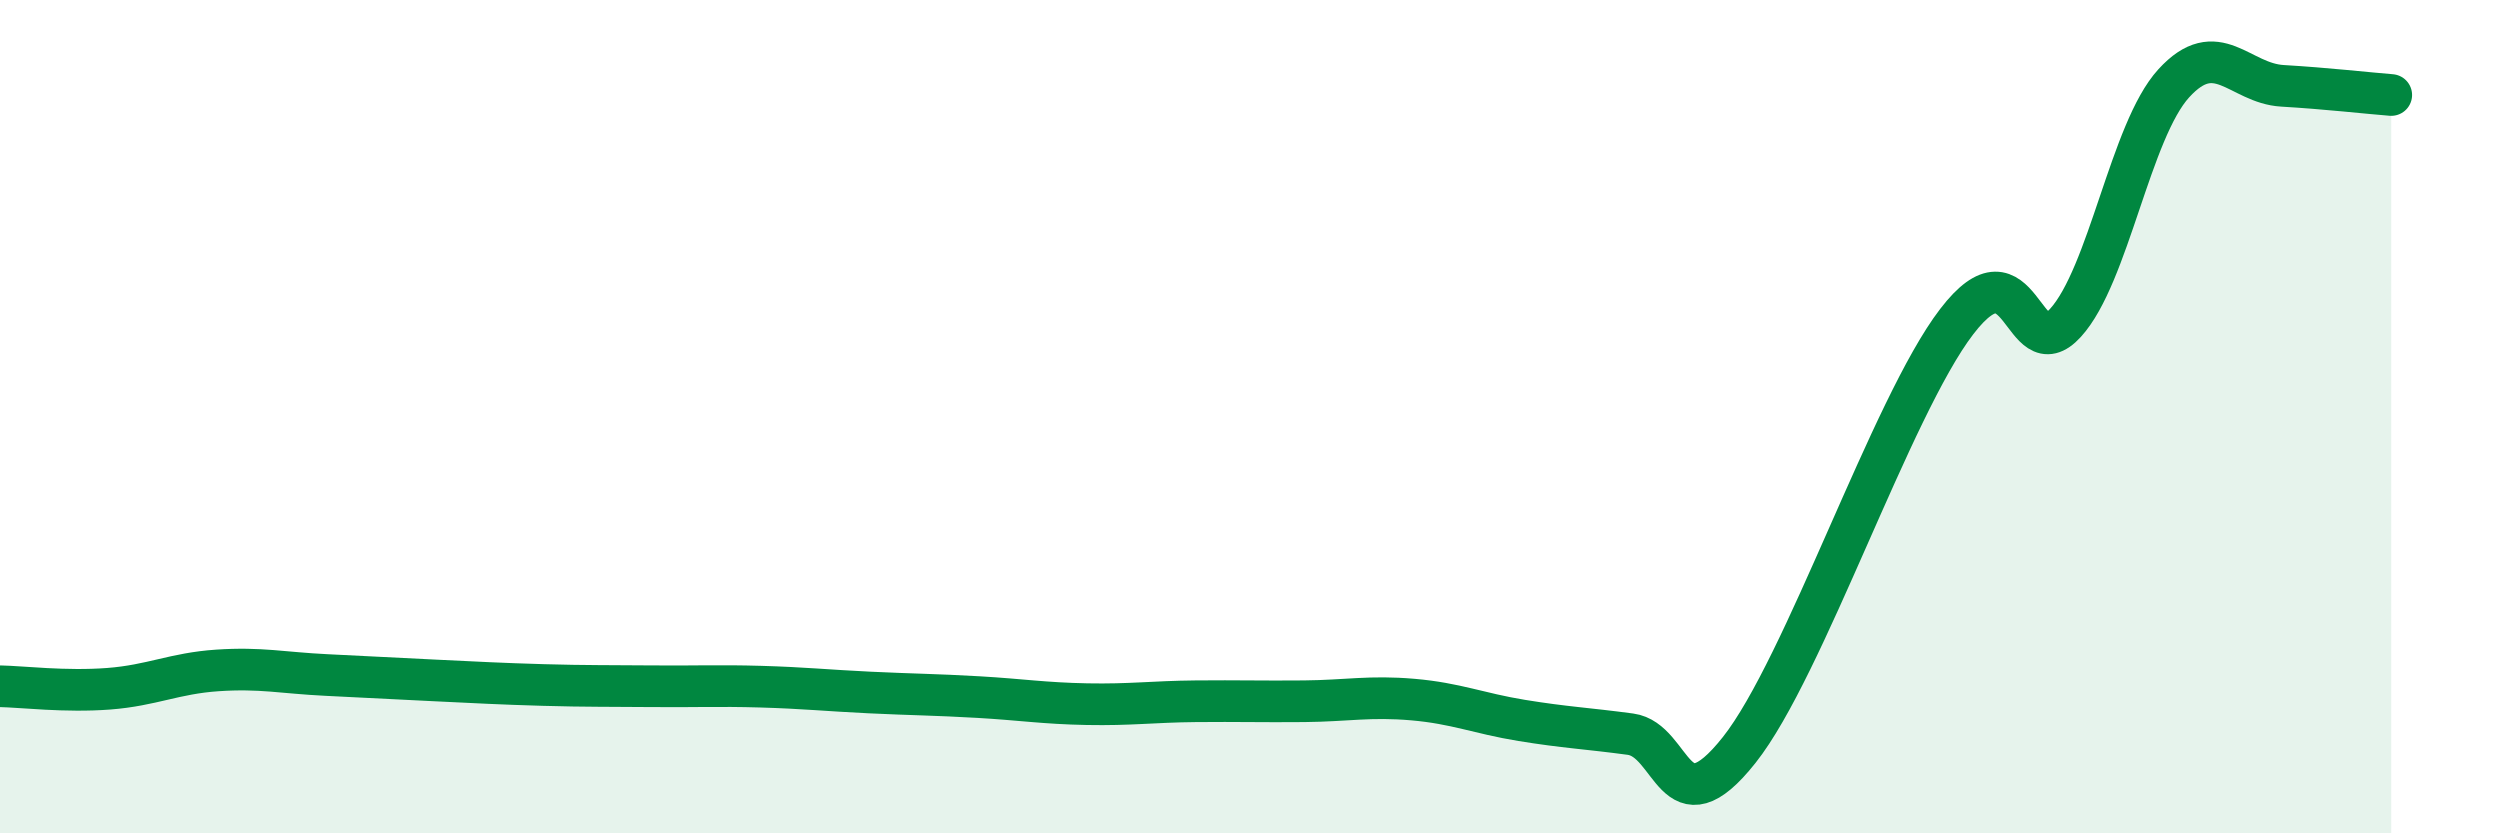
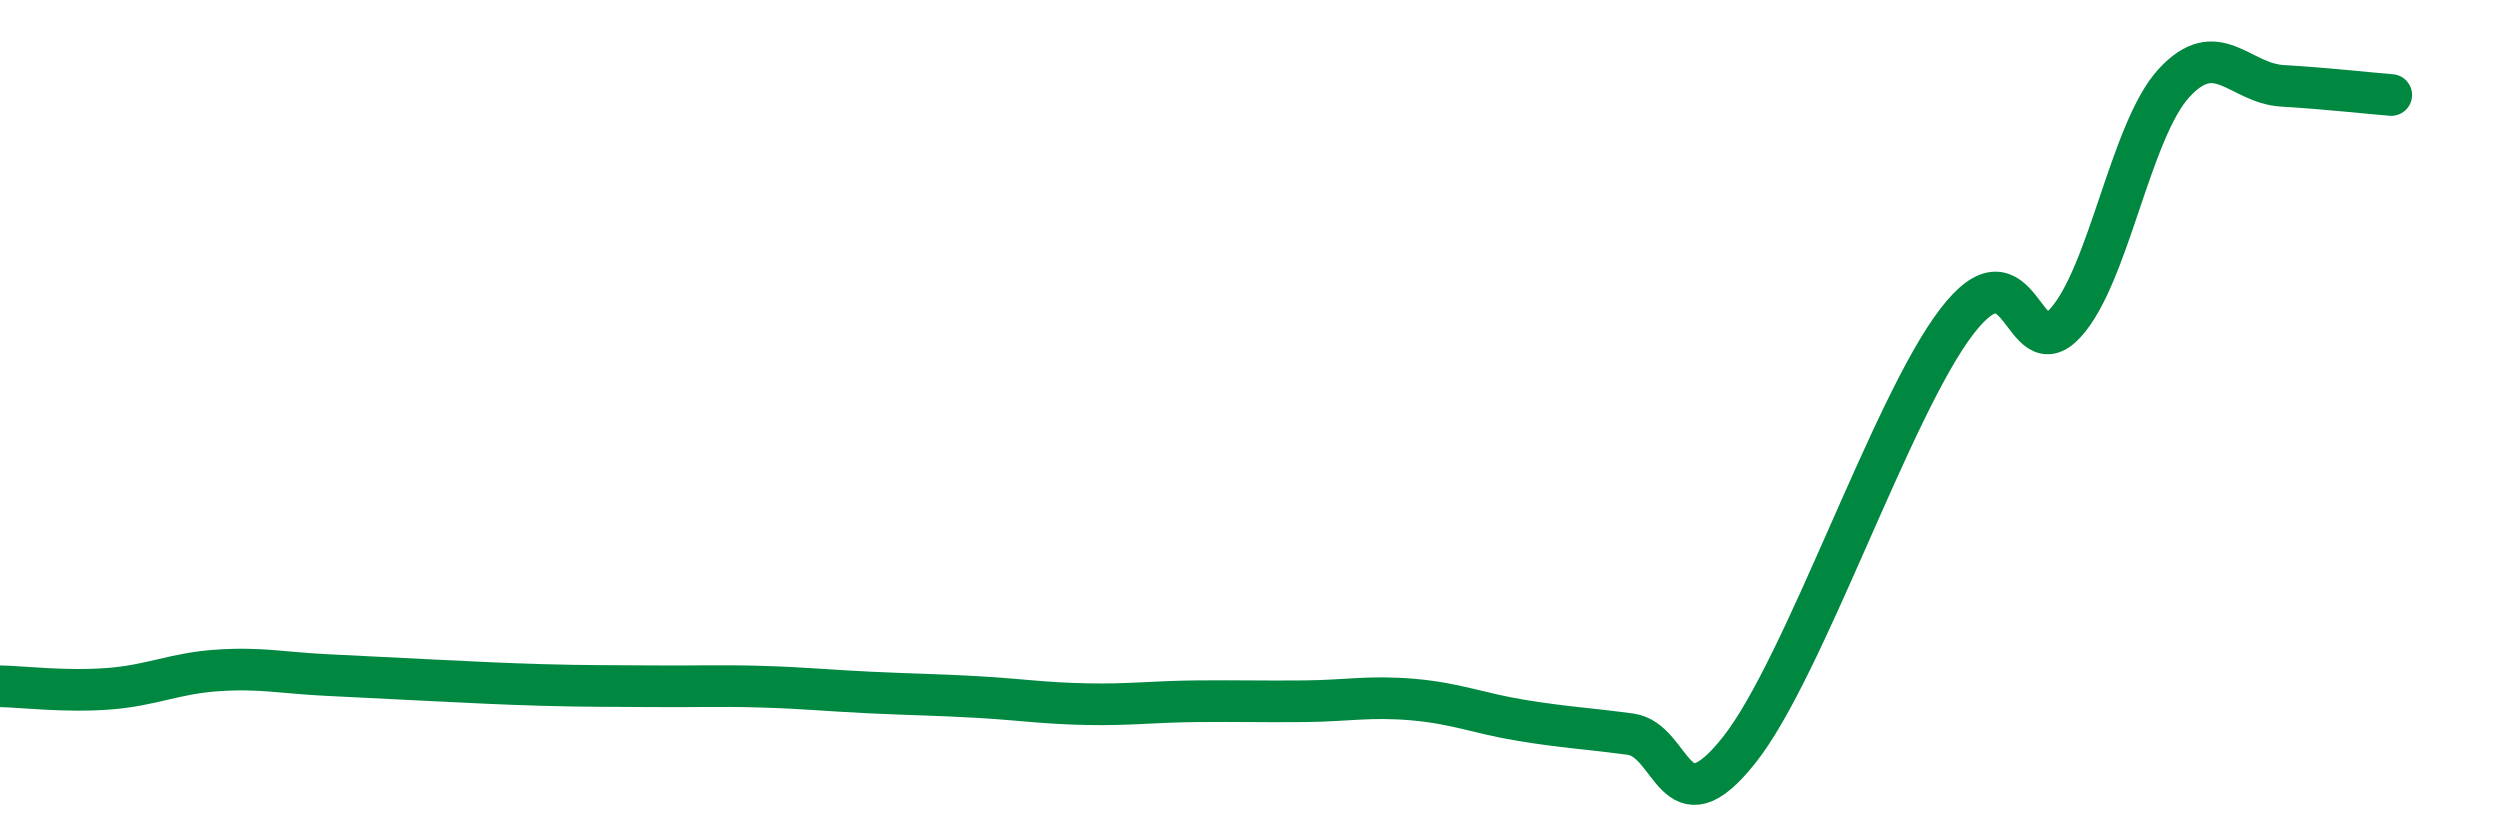
<svg xmlns="http://www.w3.org/2000/svg" width="60" height="20" viewBox="0 0 60 20">
-   <path d="M 0,16.47 C 0.52,16.48 1.57,16.61 2.61,16.53 C 3.65,16.45 4.18,16.16 5.22,16.09 C 6.26,16.02 6.79,16.15 7.83,16.2 C 8.87,16.25 9.39,16.28 10.43,16.33 C 11.47,16.38 12,16.41 13.04,16.44 C 14.08,16.47 14.61,16.46 15.65,16.47 C 16.69,16.48 17.22,16.45 18.26,16.48 C 19.3,16.51 19.83,16.57 20.87,16.62 C 21.91,16.67 22.44,16.67 23.48,16.73 C 24.52,16.79 25.05,16.88 26.09,16.9 C 27.13,16.92 27.66,16.84 28.7,16.83 C 29.74,16.82 30.26,16.84 31.3,16.83 C 32.34,16.82 32.87,16.7 33.91,16.79 C 34.95,16.88 35.48,17.12 36.52,17.29 C 37.56,17.46 38.09,17.48 39.13,17.62 C 40.17,17.76 40.17,19.98 41.74,18 C 43.31,16.02 45.39,9.77 46.96,7.72 C 48.53,5.67 48.53,8.89 49.57,7.75 C 50.61,6.61 51.13,3.14 52.17,2 C 53.21,0.86 53.74,2 54.78,2.06 C 55.82,2.12 56.87,2.24 57.39,2.28L57.39 20L0 20Z" fill="#008740" opacity="0.1" stroke-linecap="round" stroke-linejoin="round" />
  <path d="M 0,16.47 C 0.52,16.48 1.57,16.61 2.61,16.53 C 3.65,16.45 4.18,16.16 5.22,16.09 C 6.26,16.02 6.79,16.15 7.83,16.2 C 8.87,16.25 9.39,16.28 10.43,16.33 C 11.47,16.38 12,16.41 13.04,16.44 C 14.08,16.47 14.61,16.46 15.65,16.47 C 16.69,16.48 17.22,16.45 18.26,16.48 C 19.3,16.51 19.83,16.57 20.87,16.62 C 21.91,16.67 22.44,16.67 23.48,16.73 C 24.52,16.79 25.05,16.88 26.09,16.9 C 27.13,16.92 27.66,16.84 28.7,16.83 C 29.74,16.82 30.26,16.84 31.3,16.83 C 32.34,16.82 32.87,16.7 33.91,16.79 C 34.95,16.88 35.48,17.12 36.52,17.29 C 37.56,17.46 38.09,17.48 39.13,17.62 C 40.17,17.76 40.17,19.98 41.74,18 C 43.31,16.02 45.39,9.77 46.96,7.72 C 48.53,5.67 48.53,8.89 49.57,7.75 C 50.61,6.61 51.13,3.14 52.17,2 C 53.21,0.86 53.74,2 54.78,2.06 C 55.82,2.12 56.87,2.24 57.39,2.28" stroke="#008740" stroke-width="1" fill="none" stroke-linecap="round" stroke-linejoin="round" />
</svg>